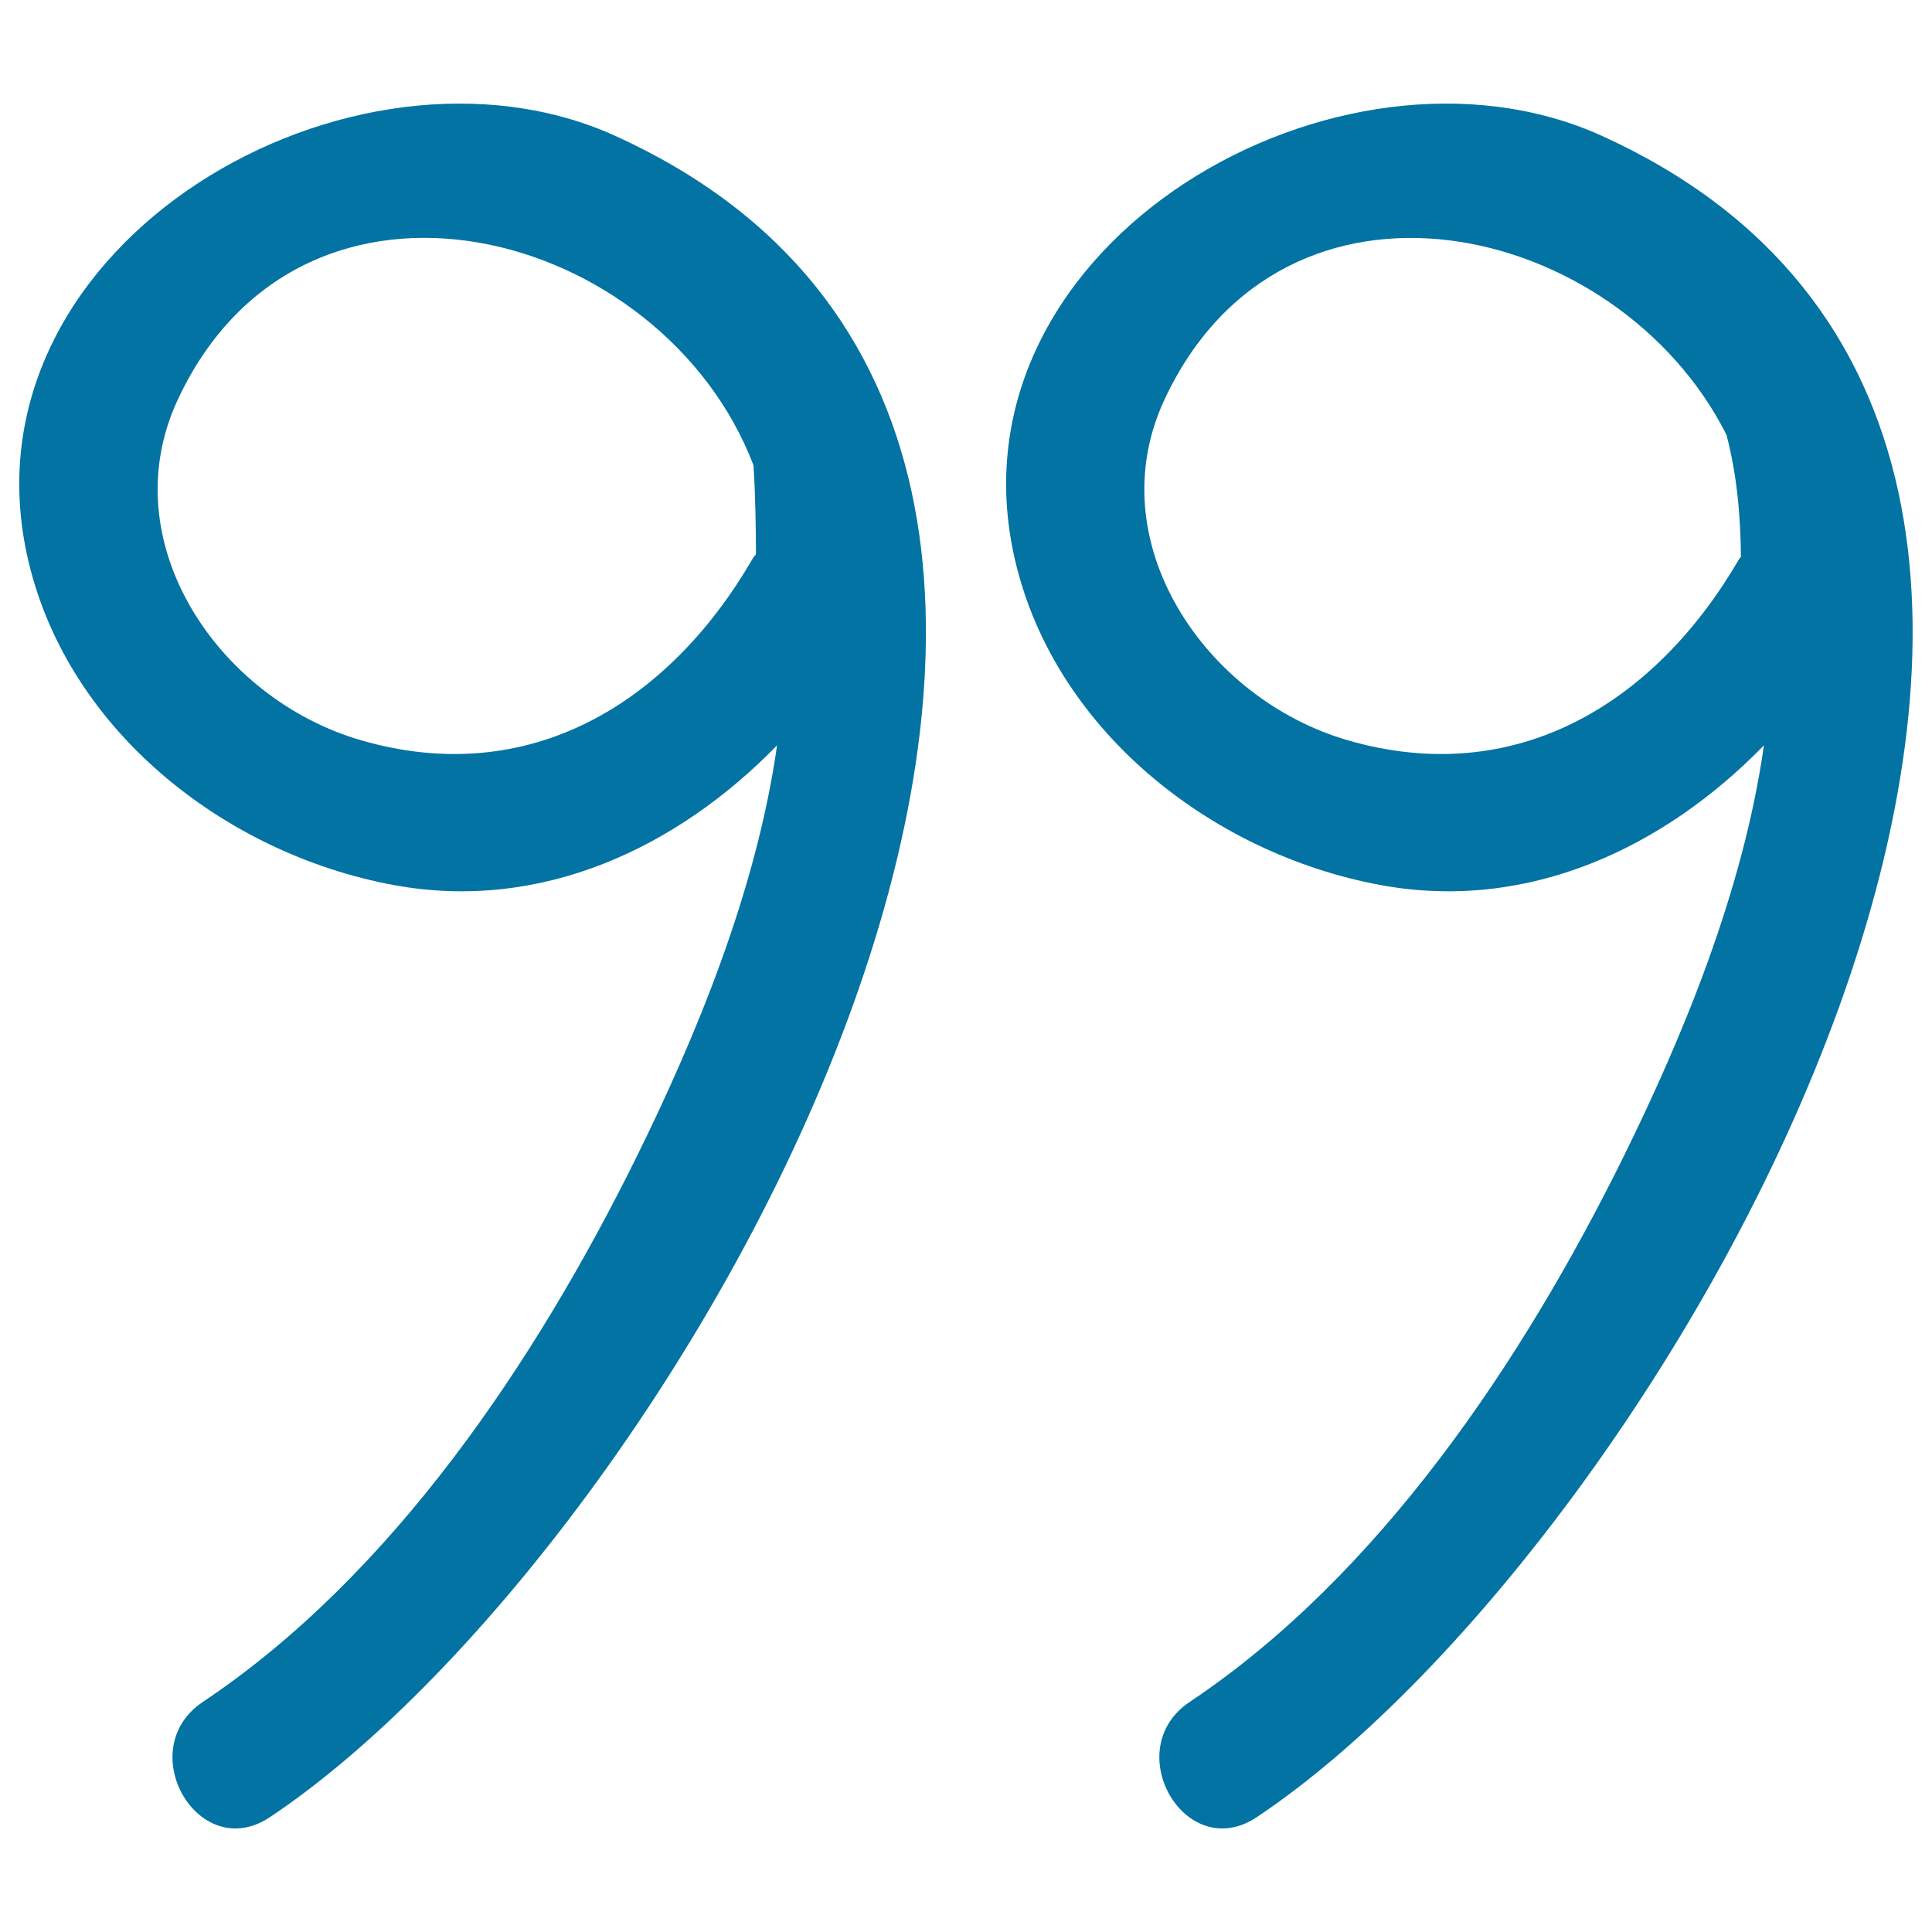
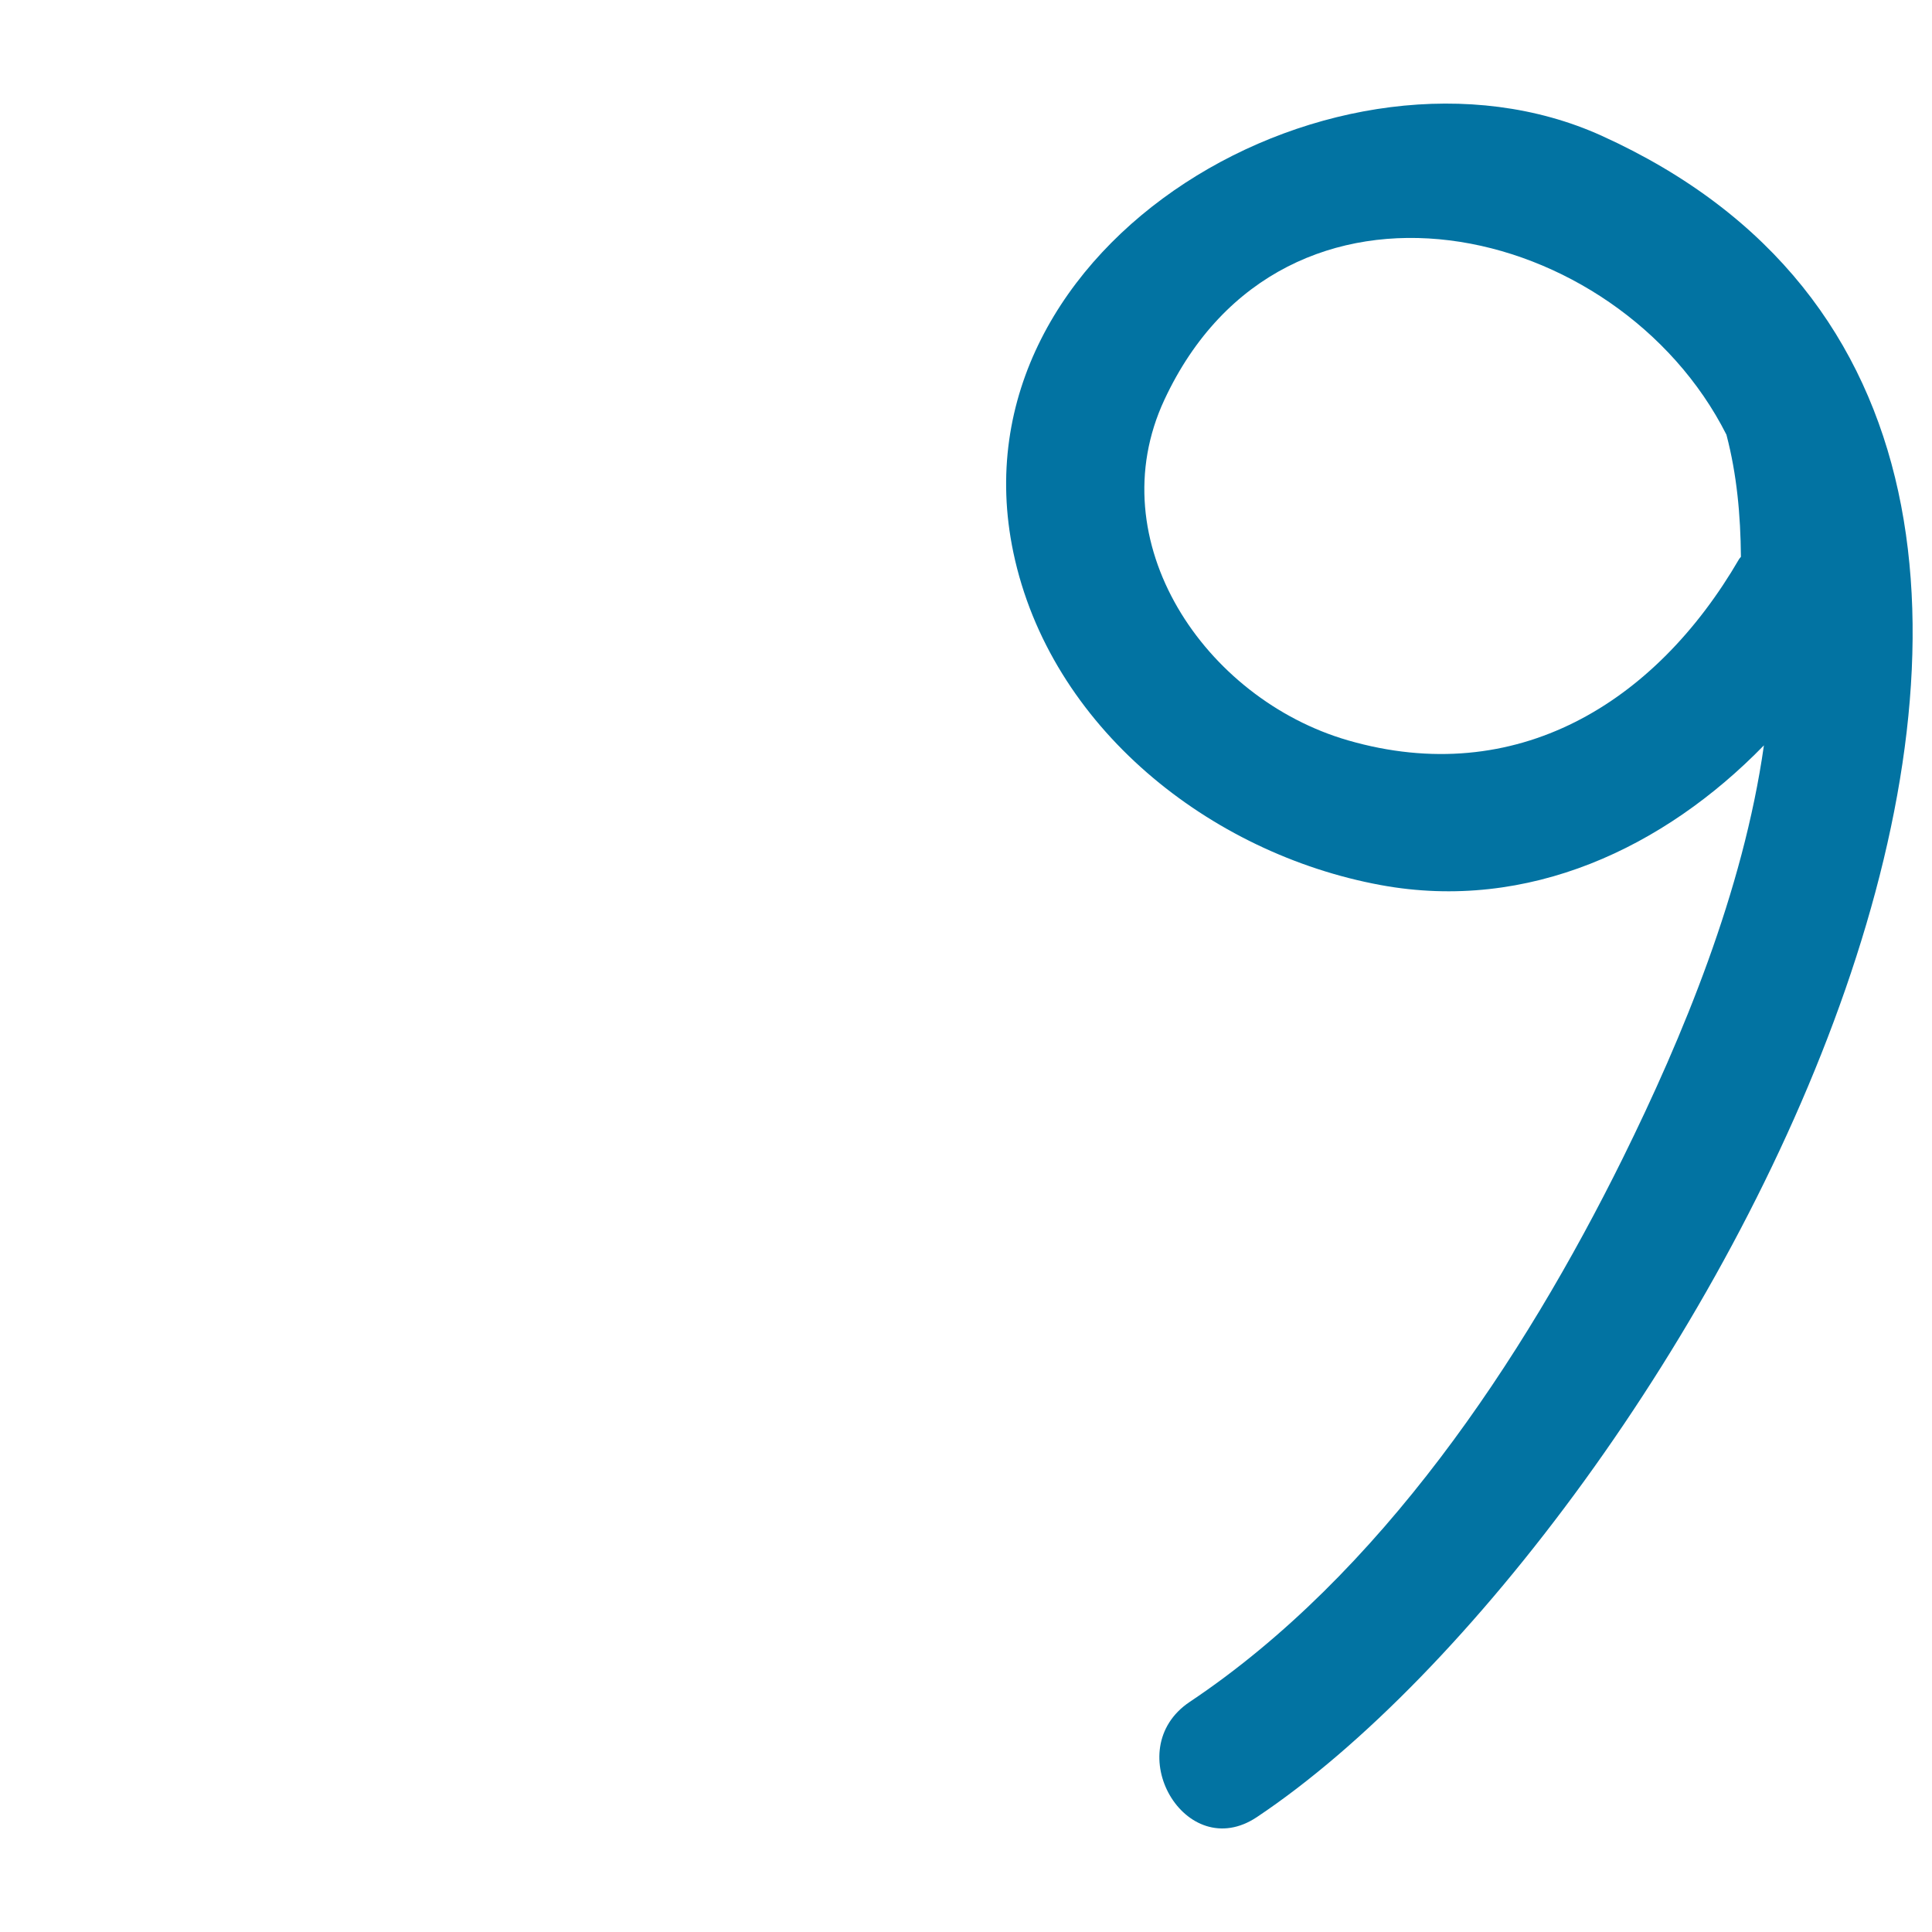
<svg xmlns="http://www.w3.org/2000/svg" viewBox="0 0 1000 1000" style="fill:#0273a2">
  <title>Quote Hand Drawn Symbol SVG icon</title>
  <g>
    <g>
-       <path d="M318.4,70.3C183.3,9-20.1,124.7,13.7,285.9c19,90.5,101.8,155.9,190.1,172.2c76.5,14.1,146.9-19.4,198.4-72.3c-10.7,75.5-42.2,151.2-73,213.6c-51.7,104.5-125.7,215.7-224.2,281.5c-36.8,24.6-2.3,84.4,34.8,59.6C356.4,795.8,676,232.6,318.4,70.3z M389.5,289.3c-43.5,74.9-115.6,119-202.5,93.9c-74.3-21.5-129.2-103-95-176.3c64.8-139,251-89.2,298,33.9c1,15.4,1.2,30.7,1.3,46.1C390.6,287.8,390,288.4,389.5,289.3z" />
      <path d="M829.1,70.3C694,9,490.7,124.7,524.5,285.9c19,90.5,101.8,155.9,190.1,172.2c76.5,14.1,146.9-19.4,198.4-72.3c-10.7,75.5-42.2,151.2-73,213.6c-51.7,104.5-125.7,215.7-224.2,281.5c-36.8,24.6-2.3,84.4,34.8,59.6C867.2,795.8,1186.7,232.6,829.1,70.3z M900.2,289.3c-43.5,74.9-115.6,119-202.5,93.9c-74.2-21.5-129.2-103-95-176.3c61.9-132.8,234.7-93.2,290.9,18.1c5.4,20.6,7.3,41.5,7.5,63.2C900.8,288.6,900.5,288.9,900.2,289.3z" />
    </g>
  </g>
</svg>